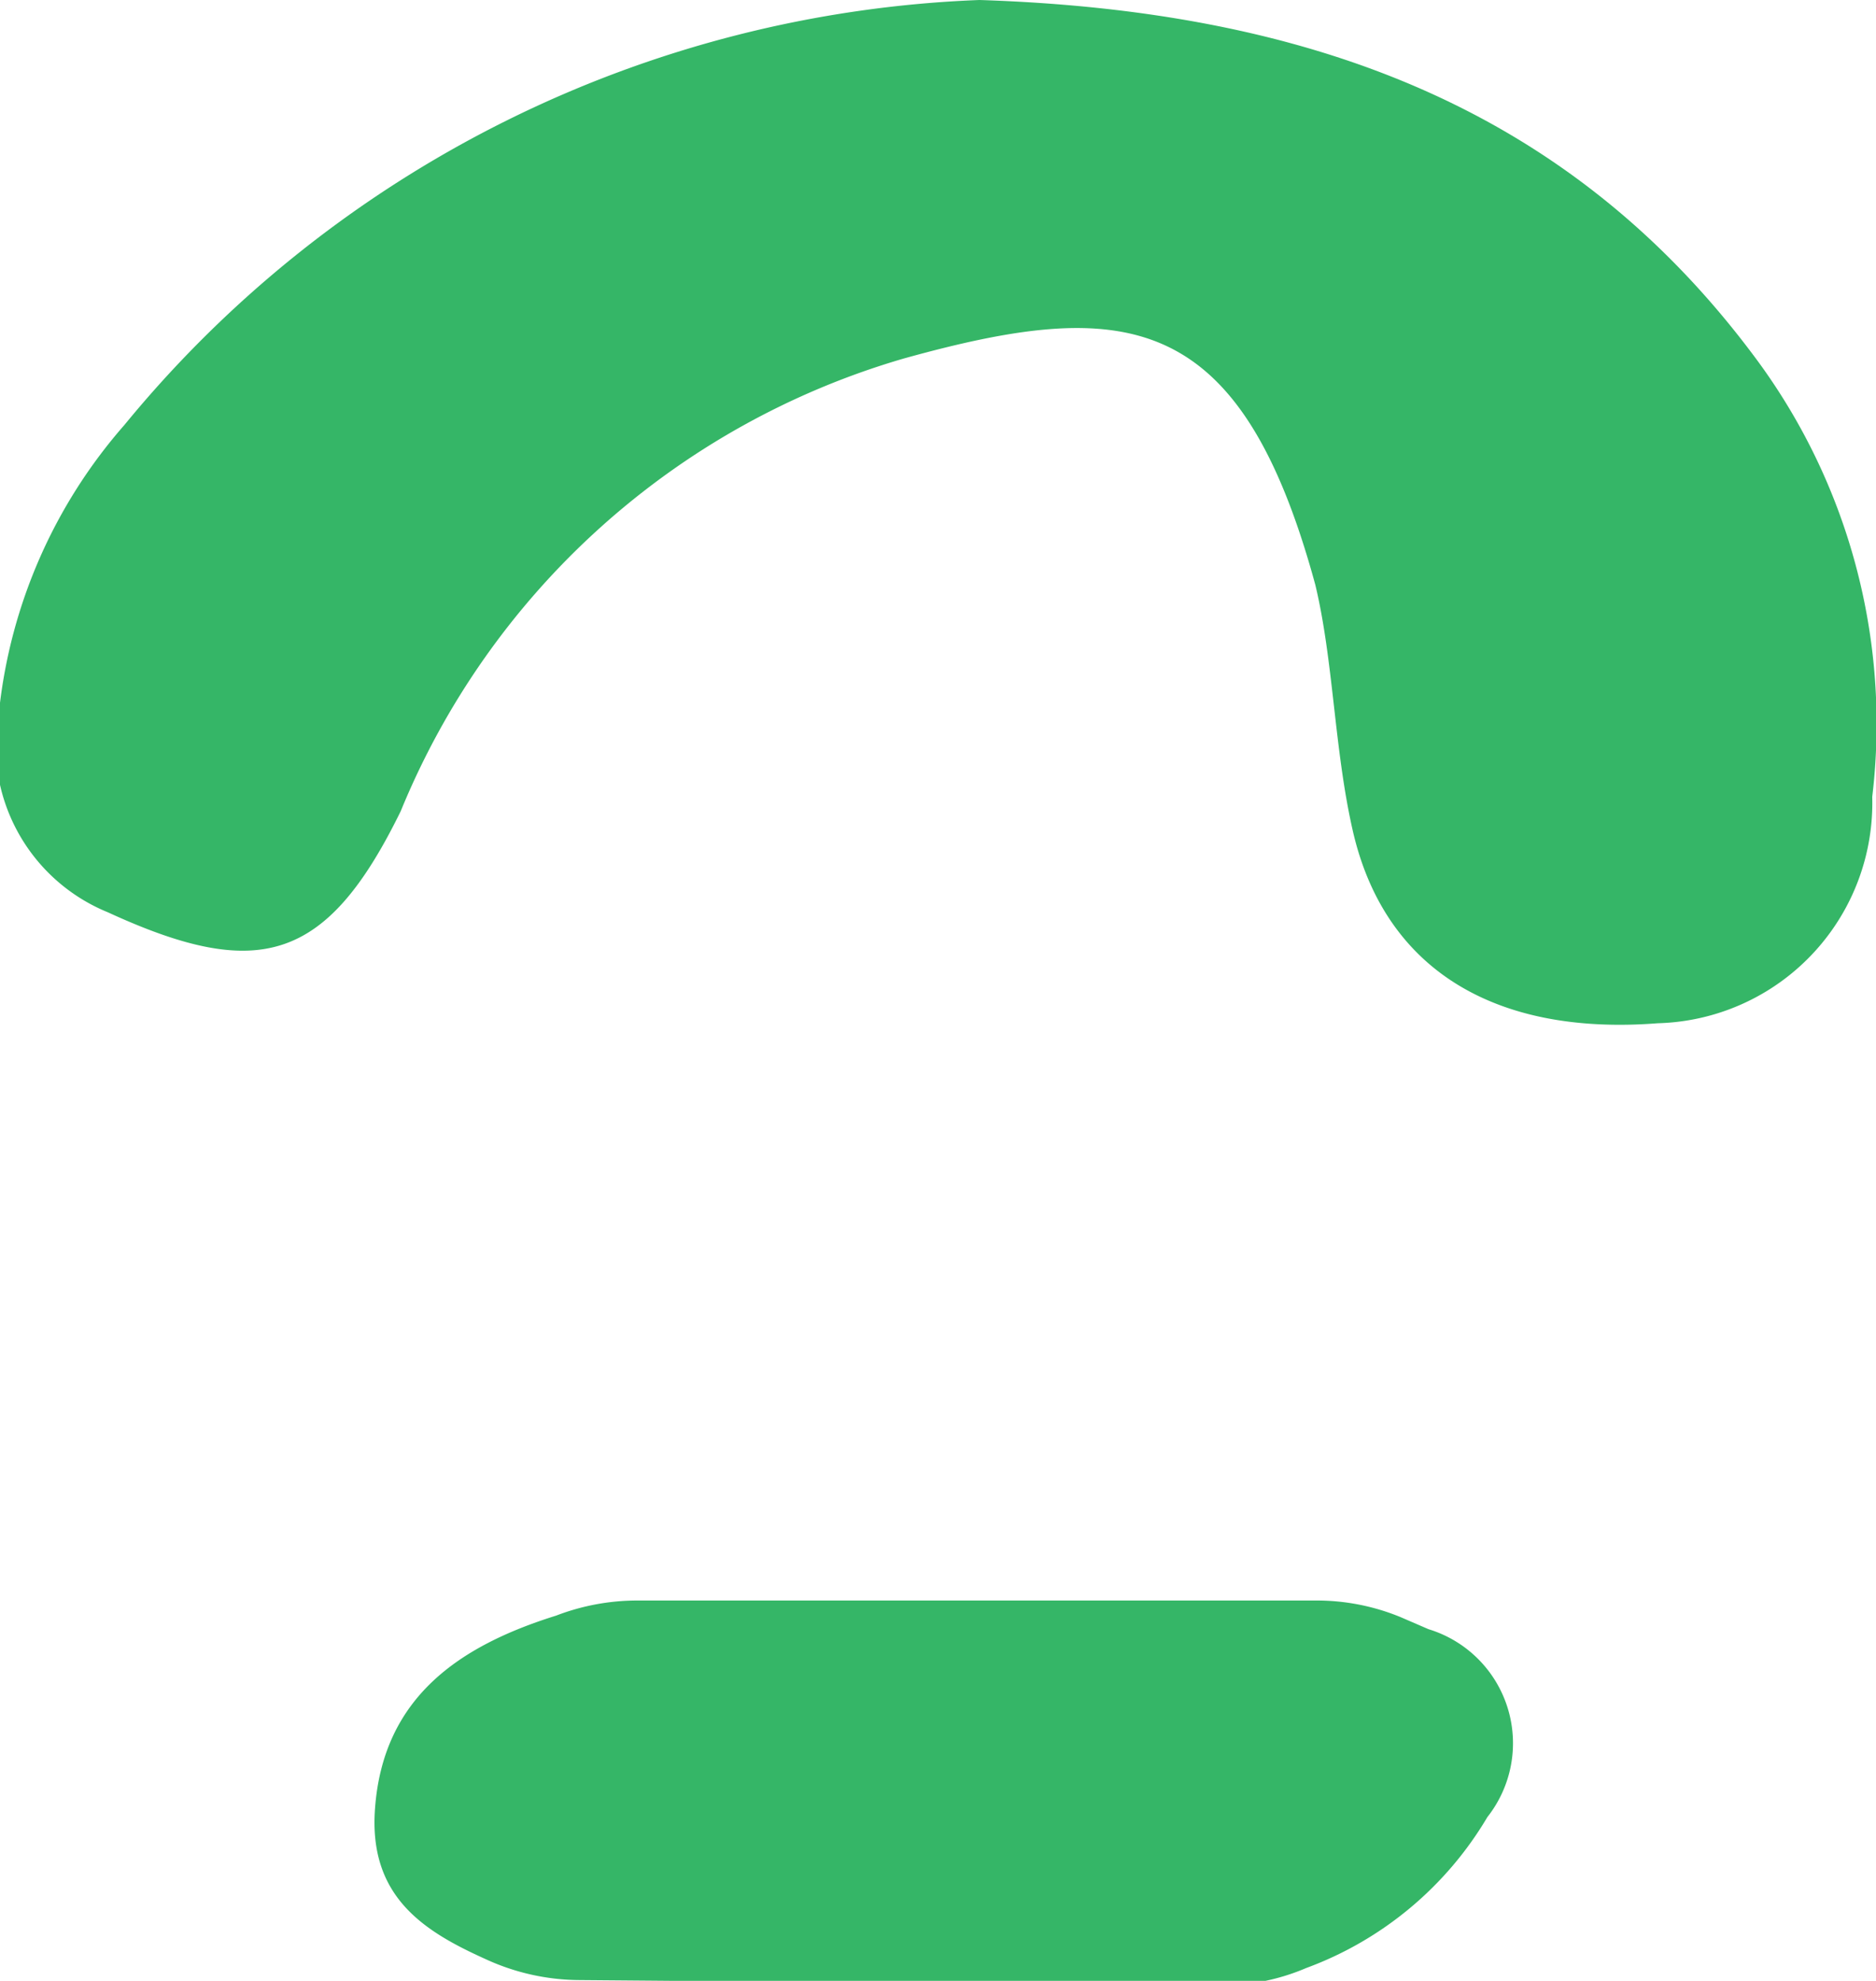
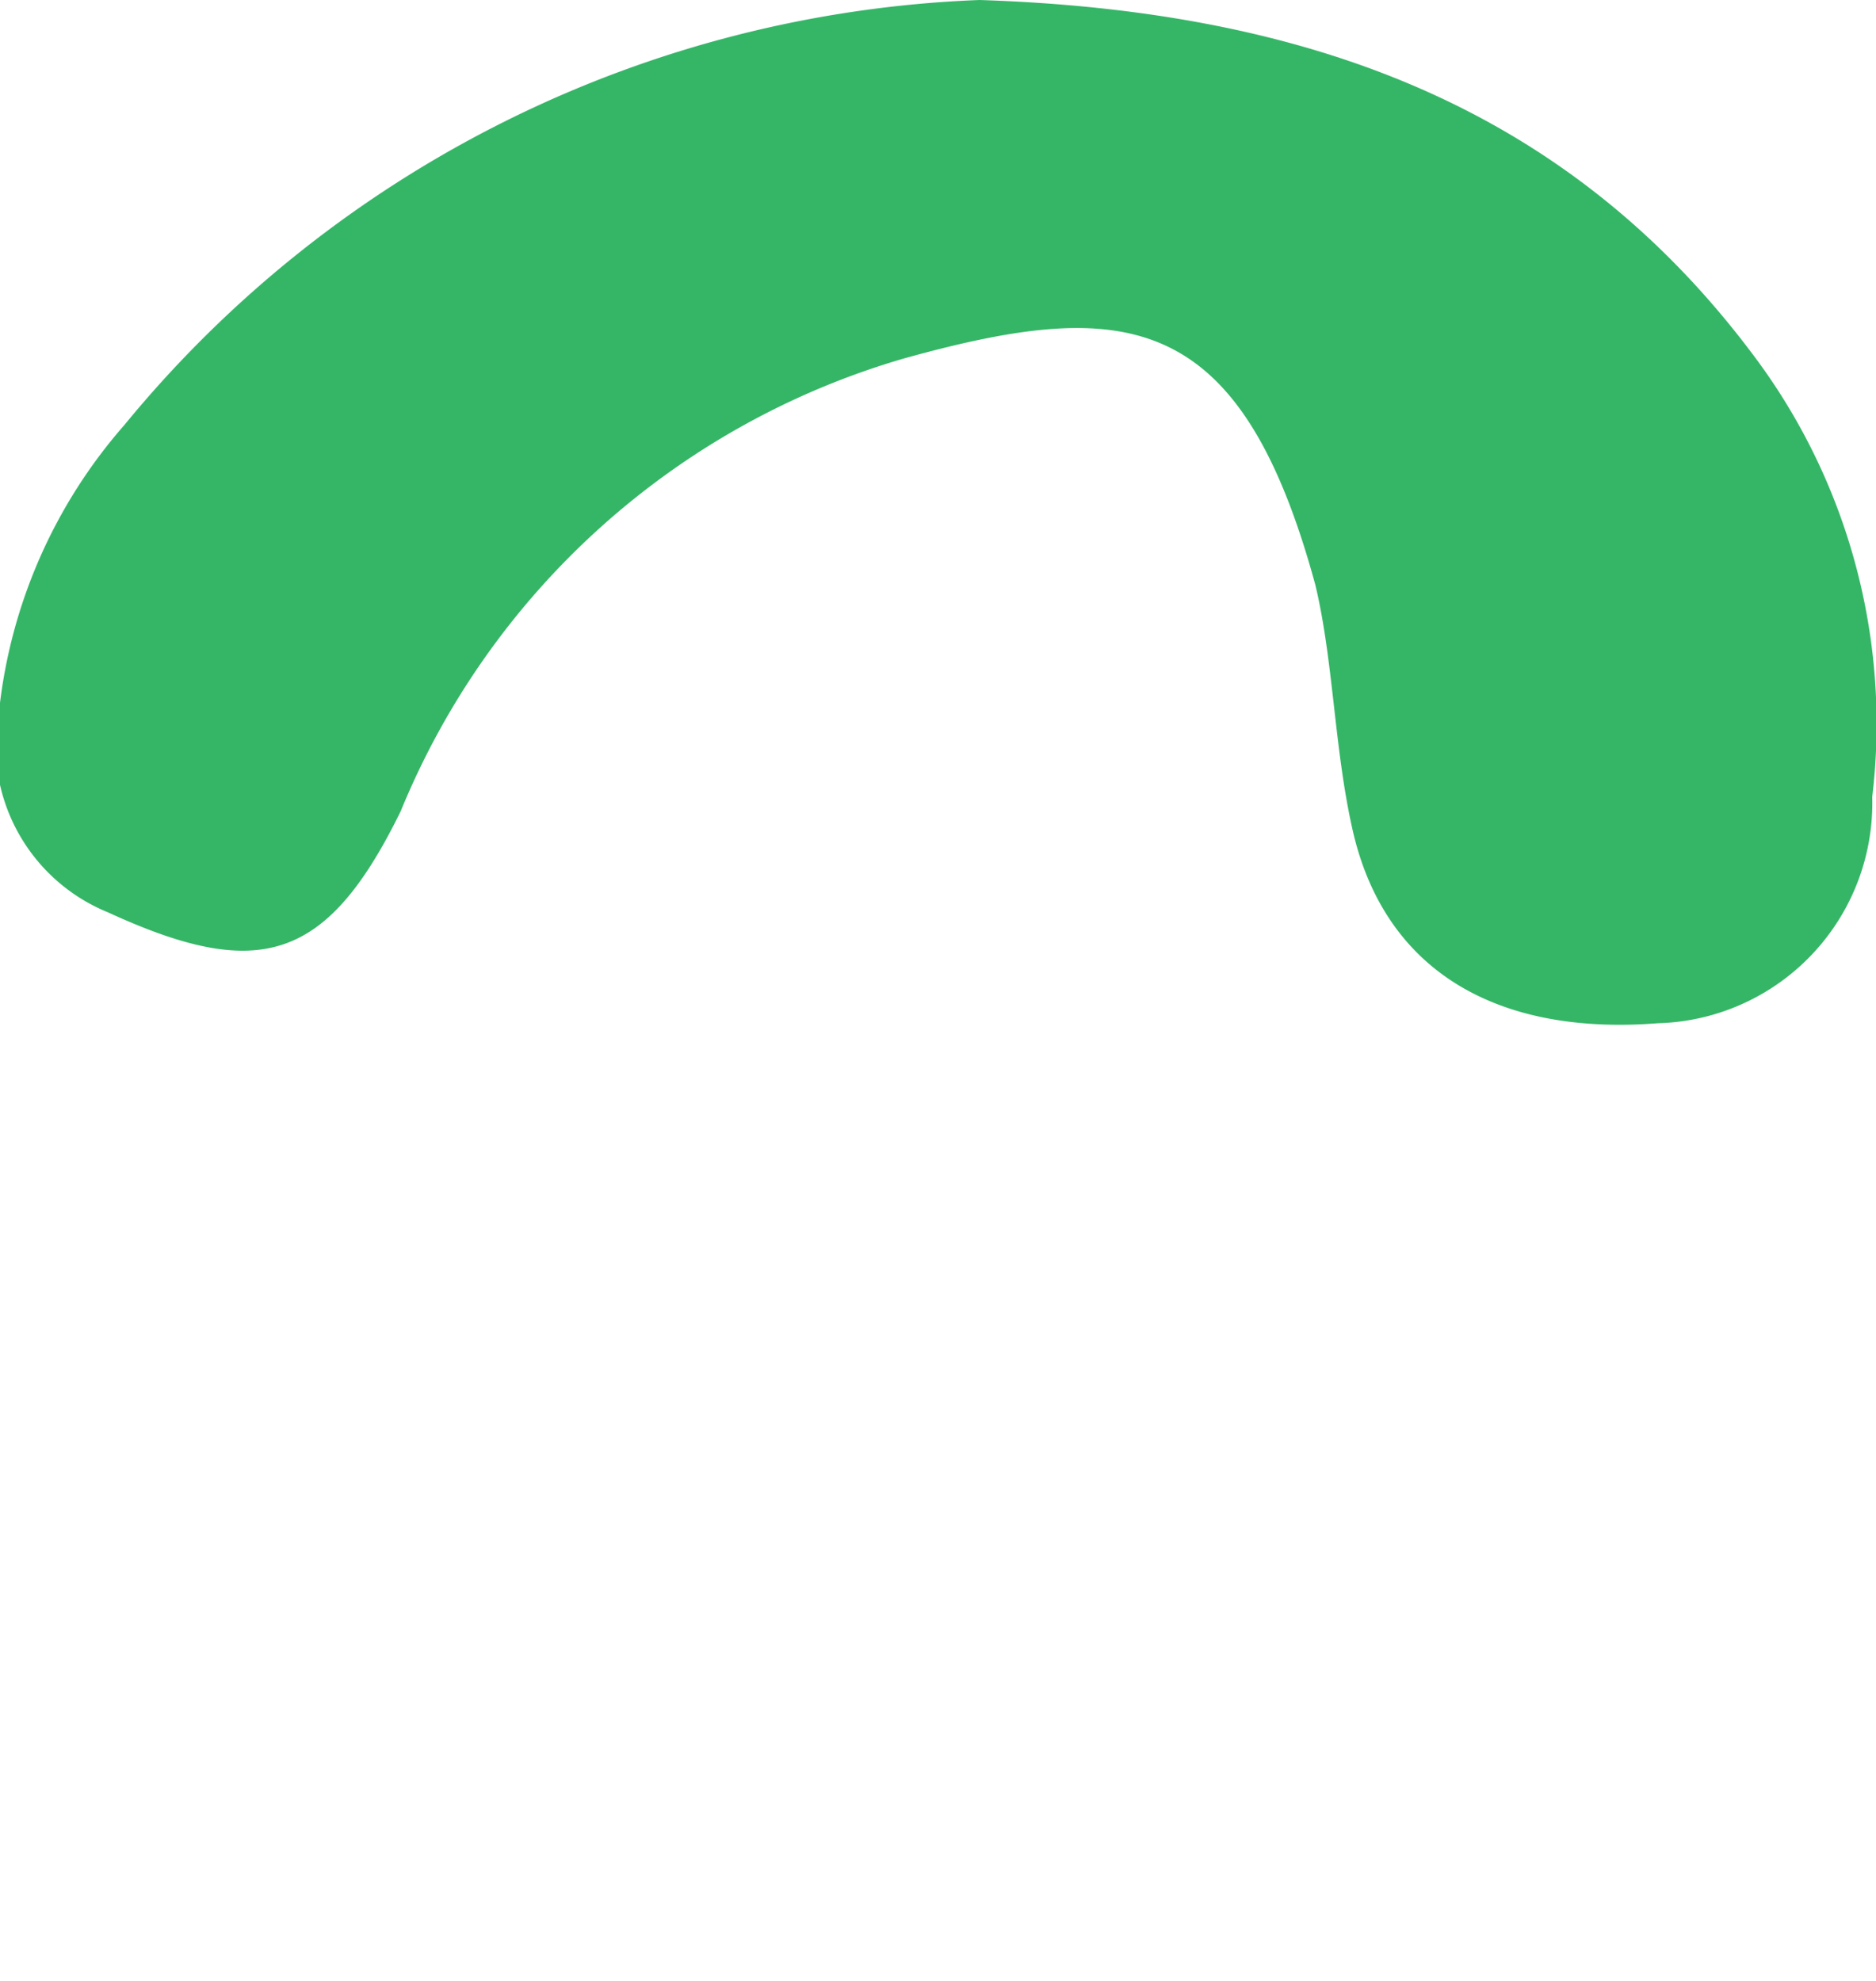
<svg xmlns="http://www.w3.org/2000/svg" id="Layer_1" data-name="Layer 1" viewBox="0 0 24.86 26.25">
  <defs>
    <style>.cls-1{fill:#35b667;}</style>
  </defs>
  <path class="cls-1" d="M25.55,34.25c4.31.14,7.77,1.39,10.25,4.7a8.13,8.13,0,0,1,1.58,5.86,2.92,2.92,0,0,1-2.84,3c-2.18.17-3.64-.73-4.05-2.58C30.25,44.16,30.24,43,30,42c-1-3.67-2.53-3.81-5.45-3a10.32,10.32,0,0,0-6.67,6C16.9,47,16,47.26,14,46.34a2.39,2.39,0,0,1-1.44-2.69,6.85,6.85,0,0,1,1.66-3.77A15.41,15.41,0,0,1,25.55,34.25Z" transform="translate(-12.57 -34.25)" />
-   <path class="cls-1" d="M20.25,60.49A3,3,0,0,1,19,60.21c-.82-.37-1.55-.83-1.46-2,.11-1.47,1.12-2.15,2.4-2.55l0,0a3,3,0,0,1,1.07-.2H30a2.92,2.92,0,0,1,1.13.22l.37.16a1.58,1.58,0,0,1,.78,2.49,4.66,4.66,0,0,1-2.4,2,2.85,2.85,0,0,1-1.15.23Z" transform="translate(-12.57 -34.25)" />
</svg>